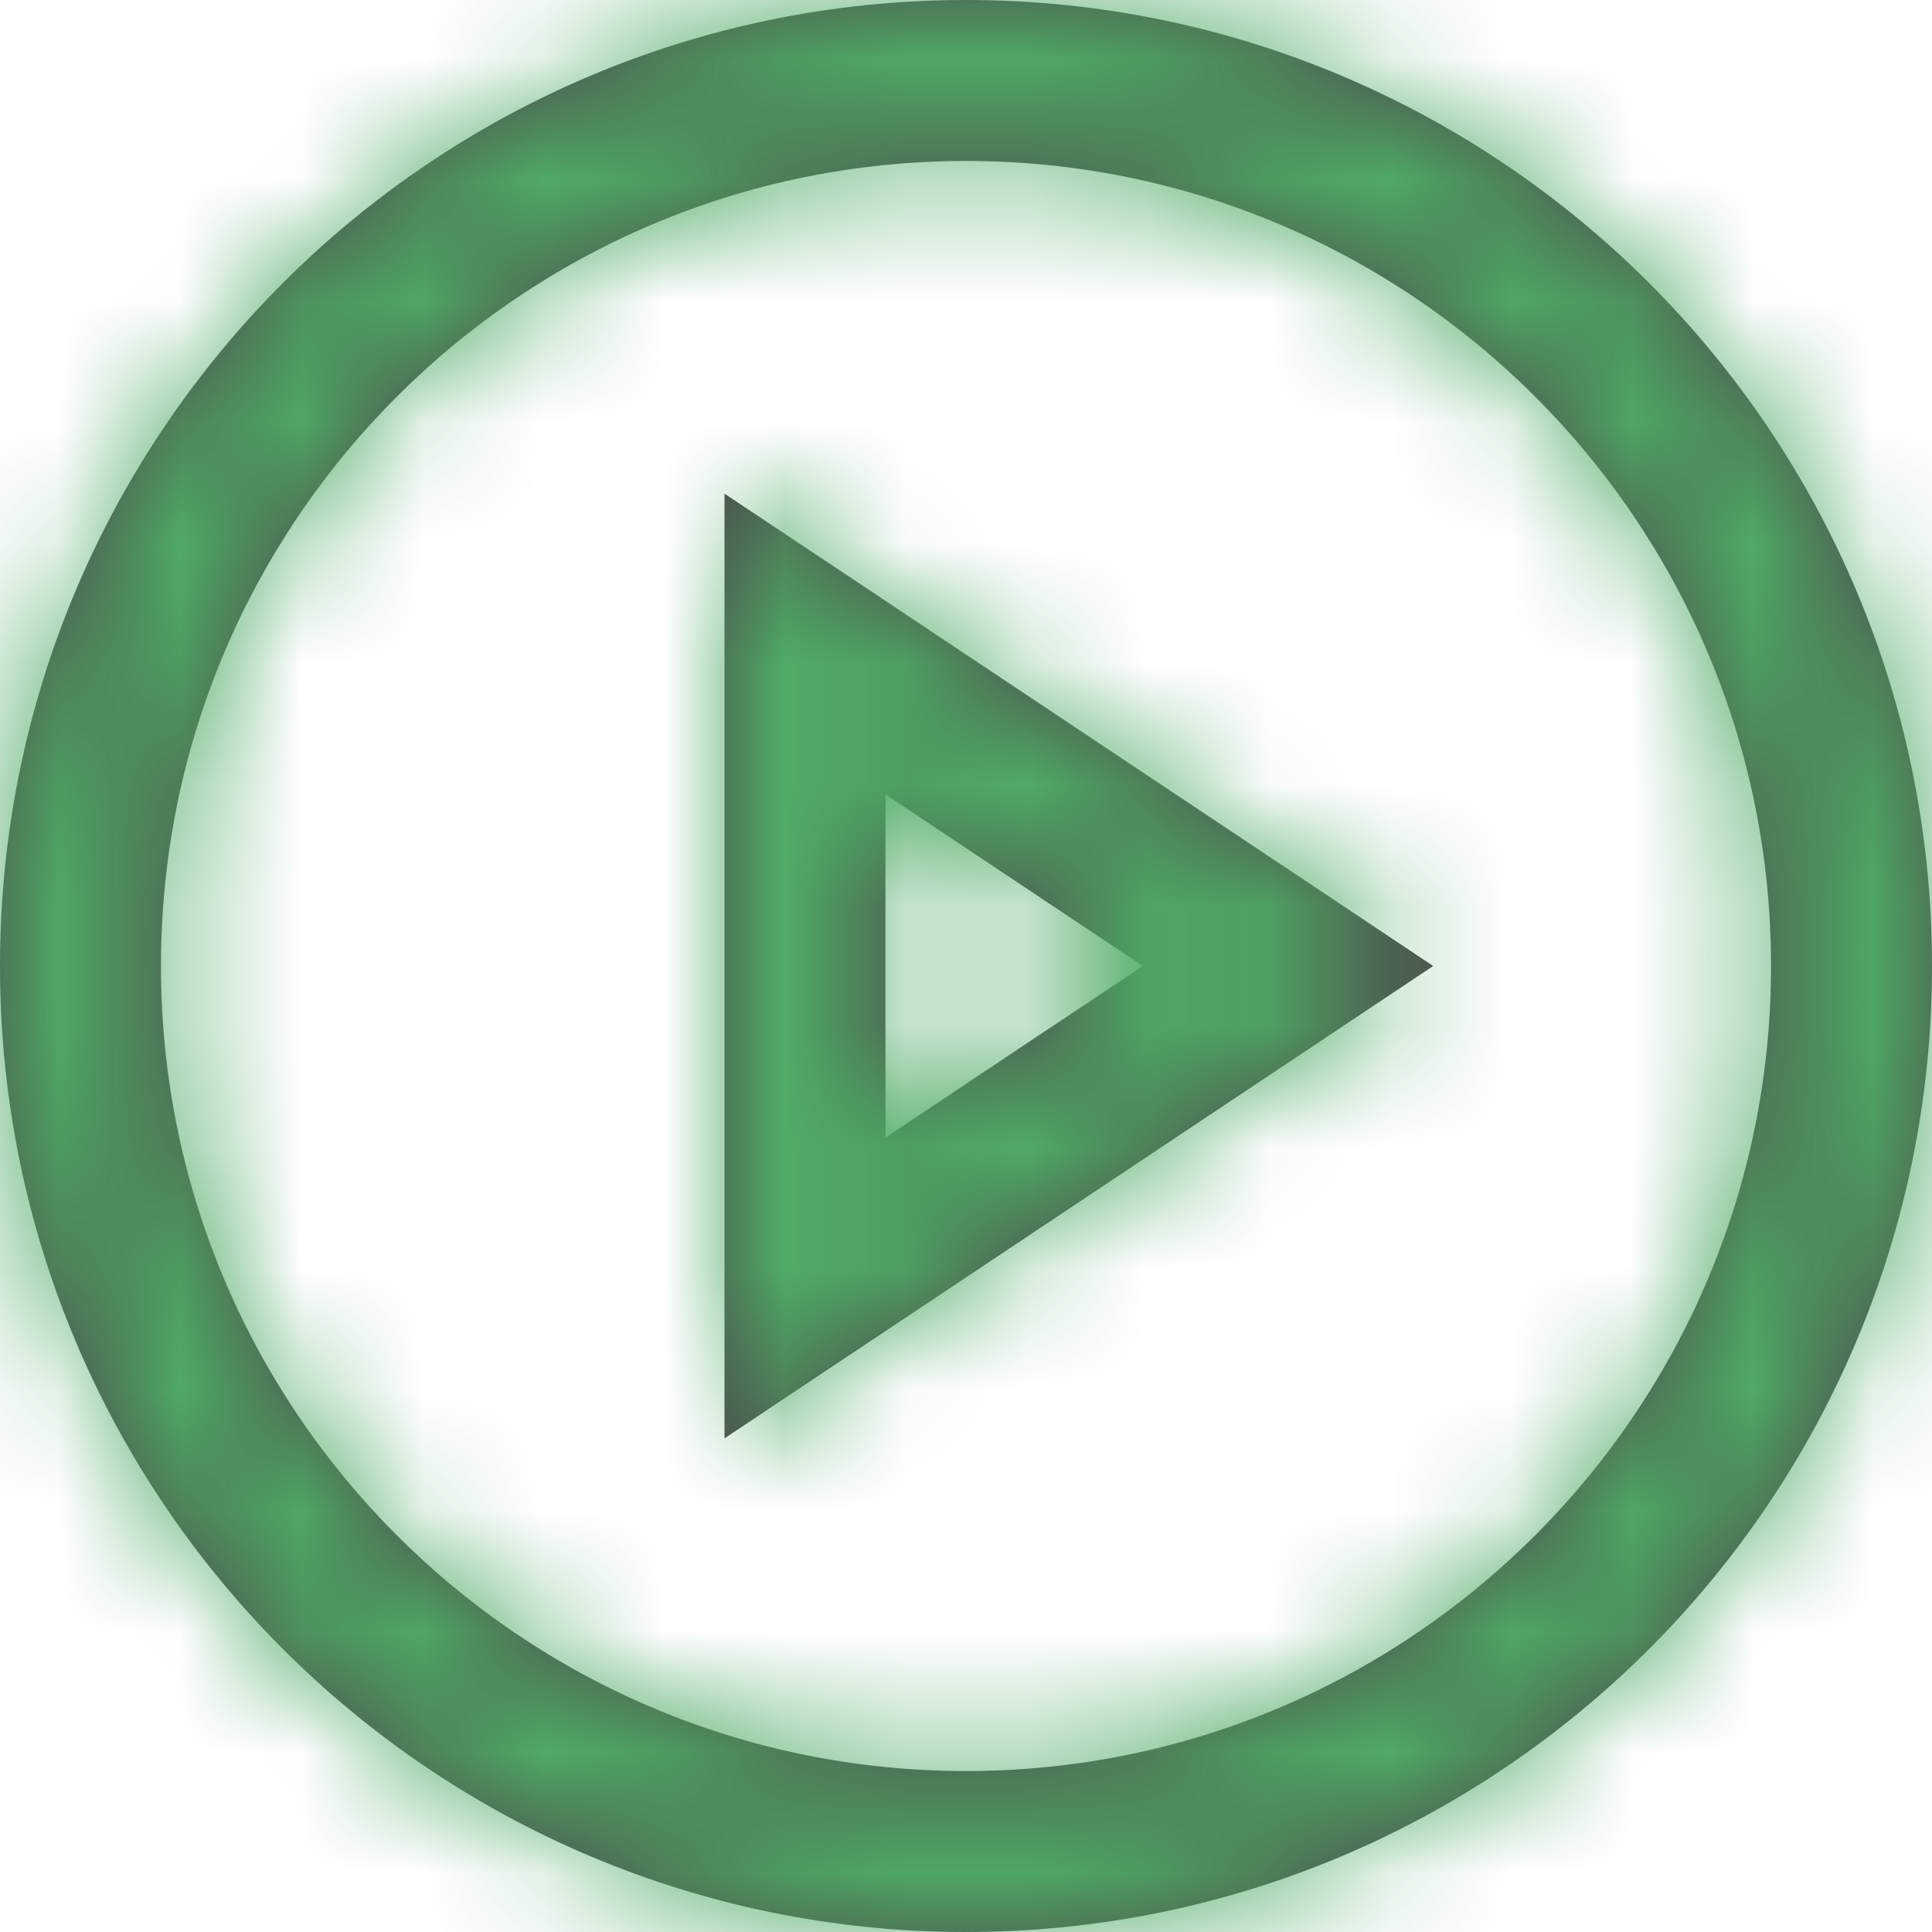
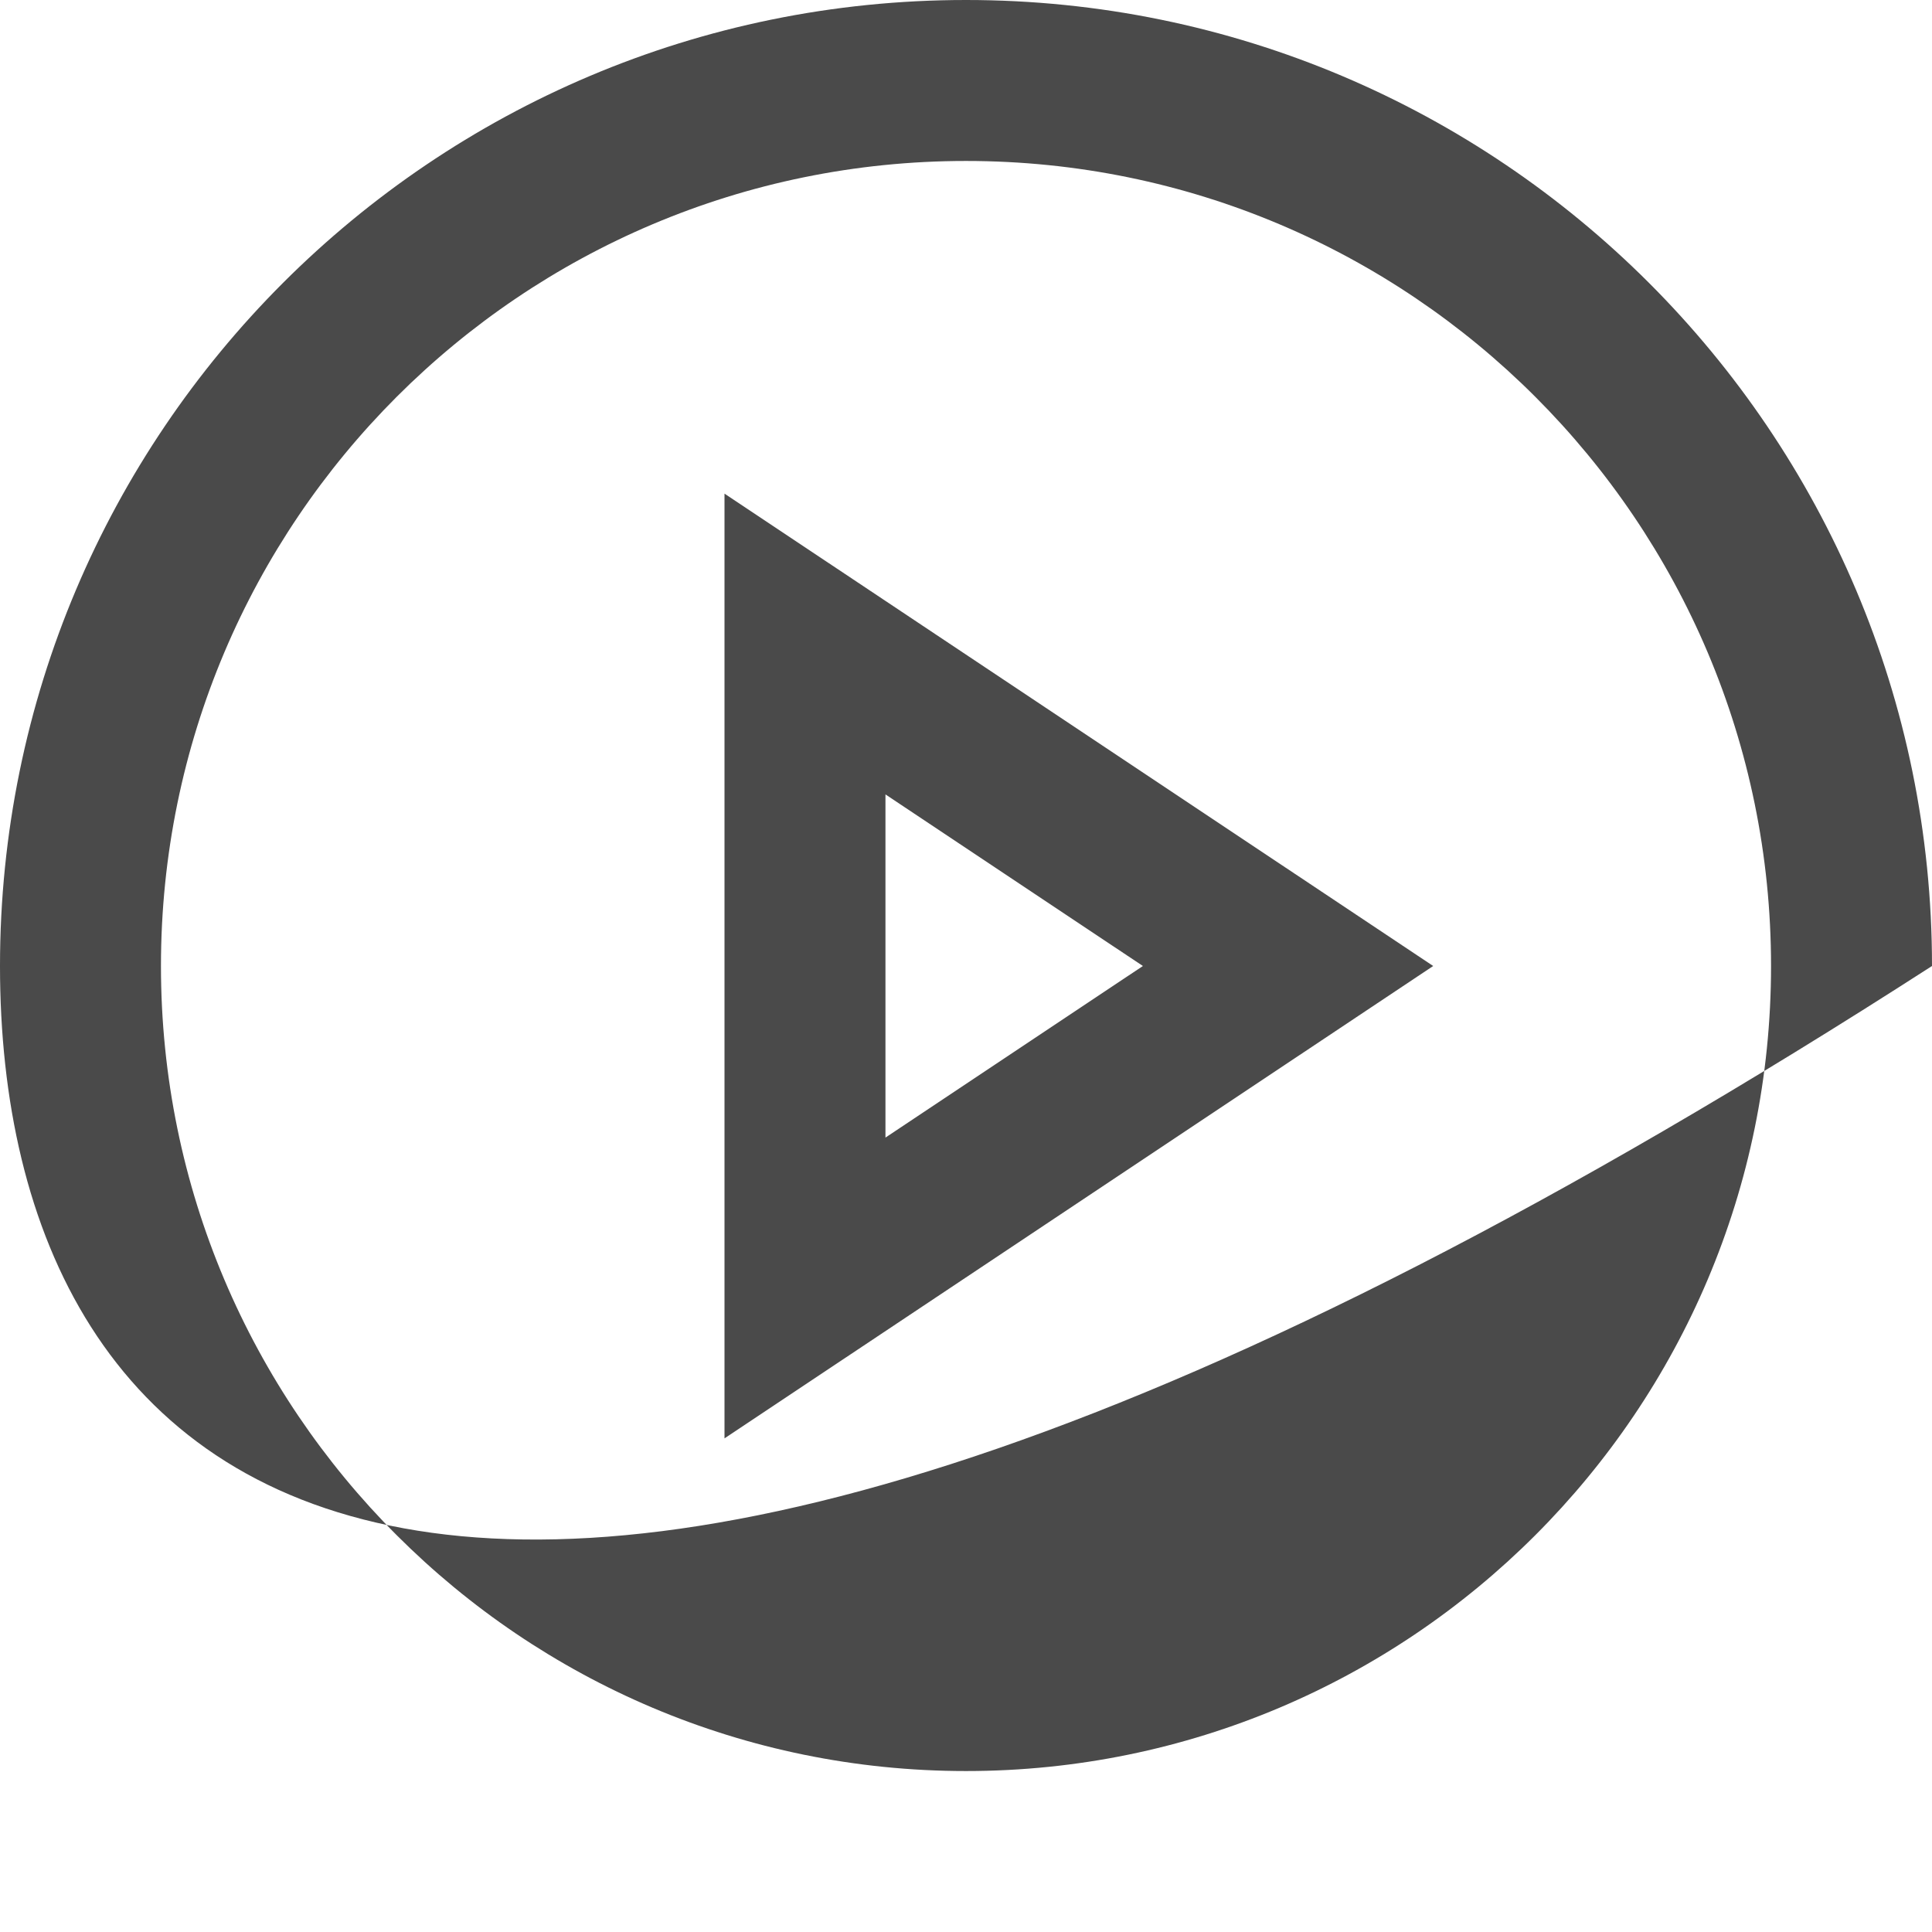
<svg xmlns="http://www.w3.org/2000/svg" xmlns:xlink="http://www.w3.org/1999/xlink" width="16px" height="16px" viewBox="0 0 16 16" version="1.1">
  <title>play-circle</title>
  <defs>
-     <path d="M8,-3.55271368e-15 C12.418,-3.55271368e-15 16,3.582 16,8 C16,12.418 12.418,16 8,16 C3.582,16 -3.55271368e-15,12.418 -3.55271368e-15,8 C-3.55271368e-15,3.582 3.582,-3.55271368e-15 8,-3.55271368e-15 Z M8,1.333 C4.318,1.333 1.333,4.318 1.333,8 C1.333,11.682 4.318,14.667 8,14.667 C11.682,14.667 14.667,11.682 14.667,8 C14.667,4.318 11.682,1.333 8,1.333 Z M6,4.088 L11.869,8 L6,11.912 L6,4.088 Z M7.333,6.579 L7.333,9.421 L9.465,8 L7.333,6.579 Z" id="path-1" />
+     <path d="M8,-3.55271368e-15 C12.418,-3.55271368e-15 16,3.582 16,8 C3.582,16 -3.55271368e-15,12.418 -3.55271368e-15,8 C-3.55271368e-15,3.582 3.582,-3.55271368e-15 8,-3.55271368e-15 Z M8,1.333 C4.318,1.333 1.333,4.318 1.333,8 C1.333,11.682 4.318,14.667 8,14.667 C11.682,14.667 14.667,11.682 14.667,8 C14.667,4.318 11.682,1.333 8,1.333 Z M6,4.088 L11.869,8 L6,11.912 L6,4.088 Z M7.333,6.579 L7.333,9.421 L9.465,8 L7.333,6.579 Z" id="path-1" />
  </defs>
  <g id="Landing-Page" stroke="none" stroke-width="1" fill="none" fill-rule="evenodd">
    <g id="COBRA-Landing-Page_Second_2-Copy-2" transform="translate(-1167, -87)">
      <g id="Group-19" transform="translate(1005, 30)">
        <g id="play-circle" transform="translate(162, 57)">
          <mask id="mask-2" fill="white">
            <use xlink:href="#path-1" />
          </mask>
          <use id="Mask" fill="#4A4A4A" fill-rule="nonzero" xlink:href="#path-1" />
          <g id="Green/-30" mask="url(#mask-2)" fill="#4FAB66" fill-rule="evenodd">
-             <rect id="Green-30" x="0" y="0" width="16" height="16" />
-           </g>
+             </g>
        </g>
      </g>
    </g>
  </g>
</svg>